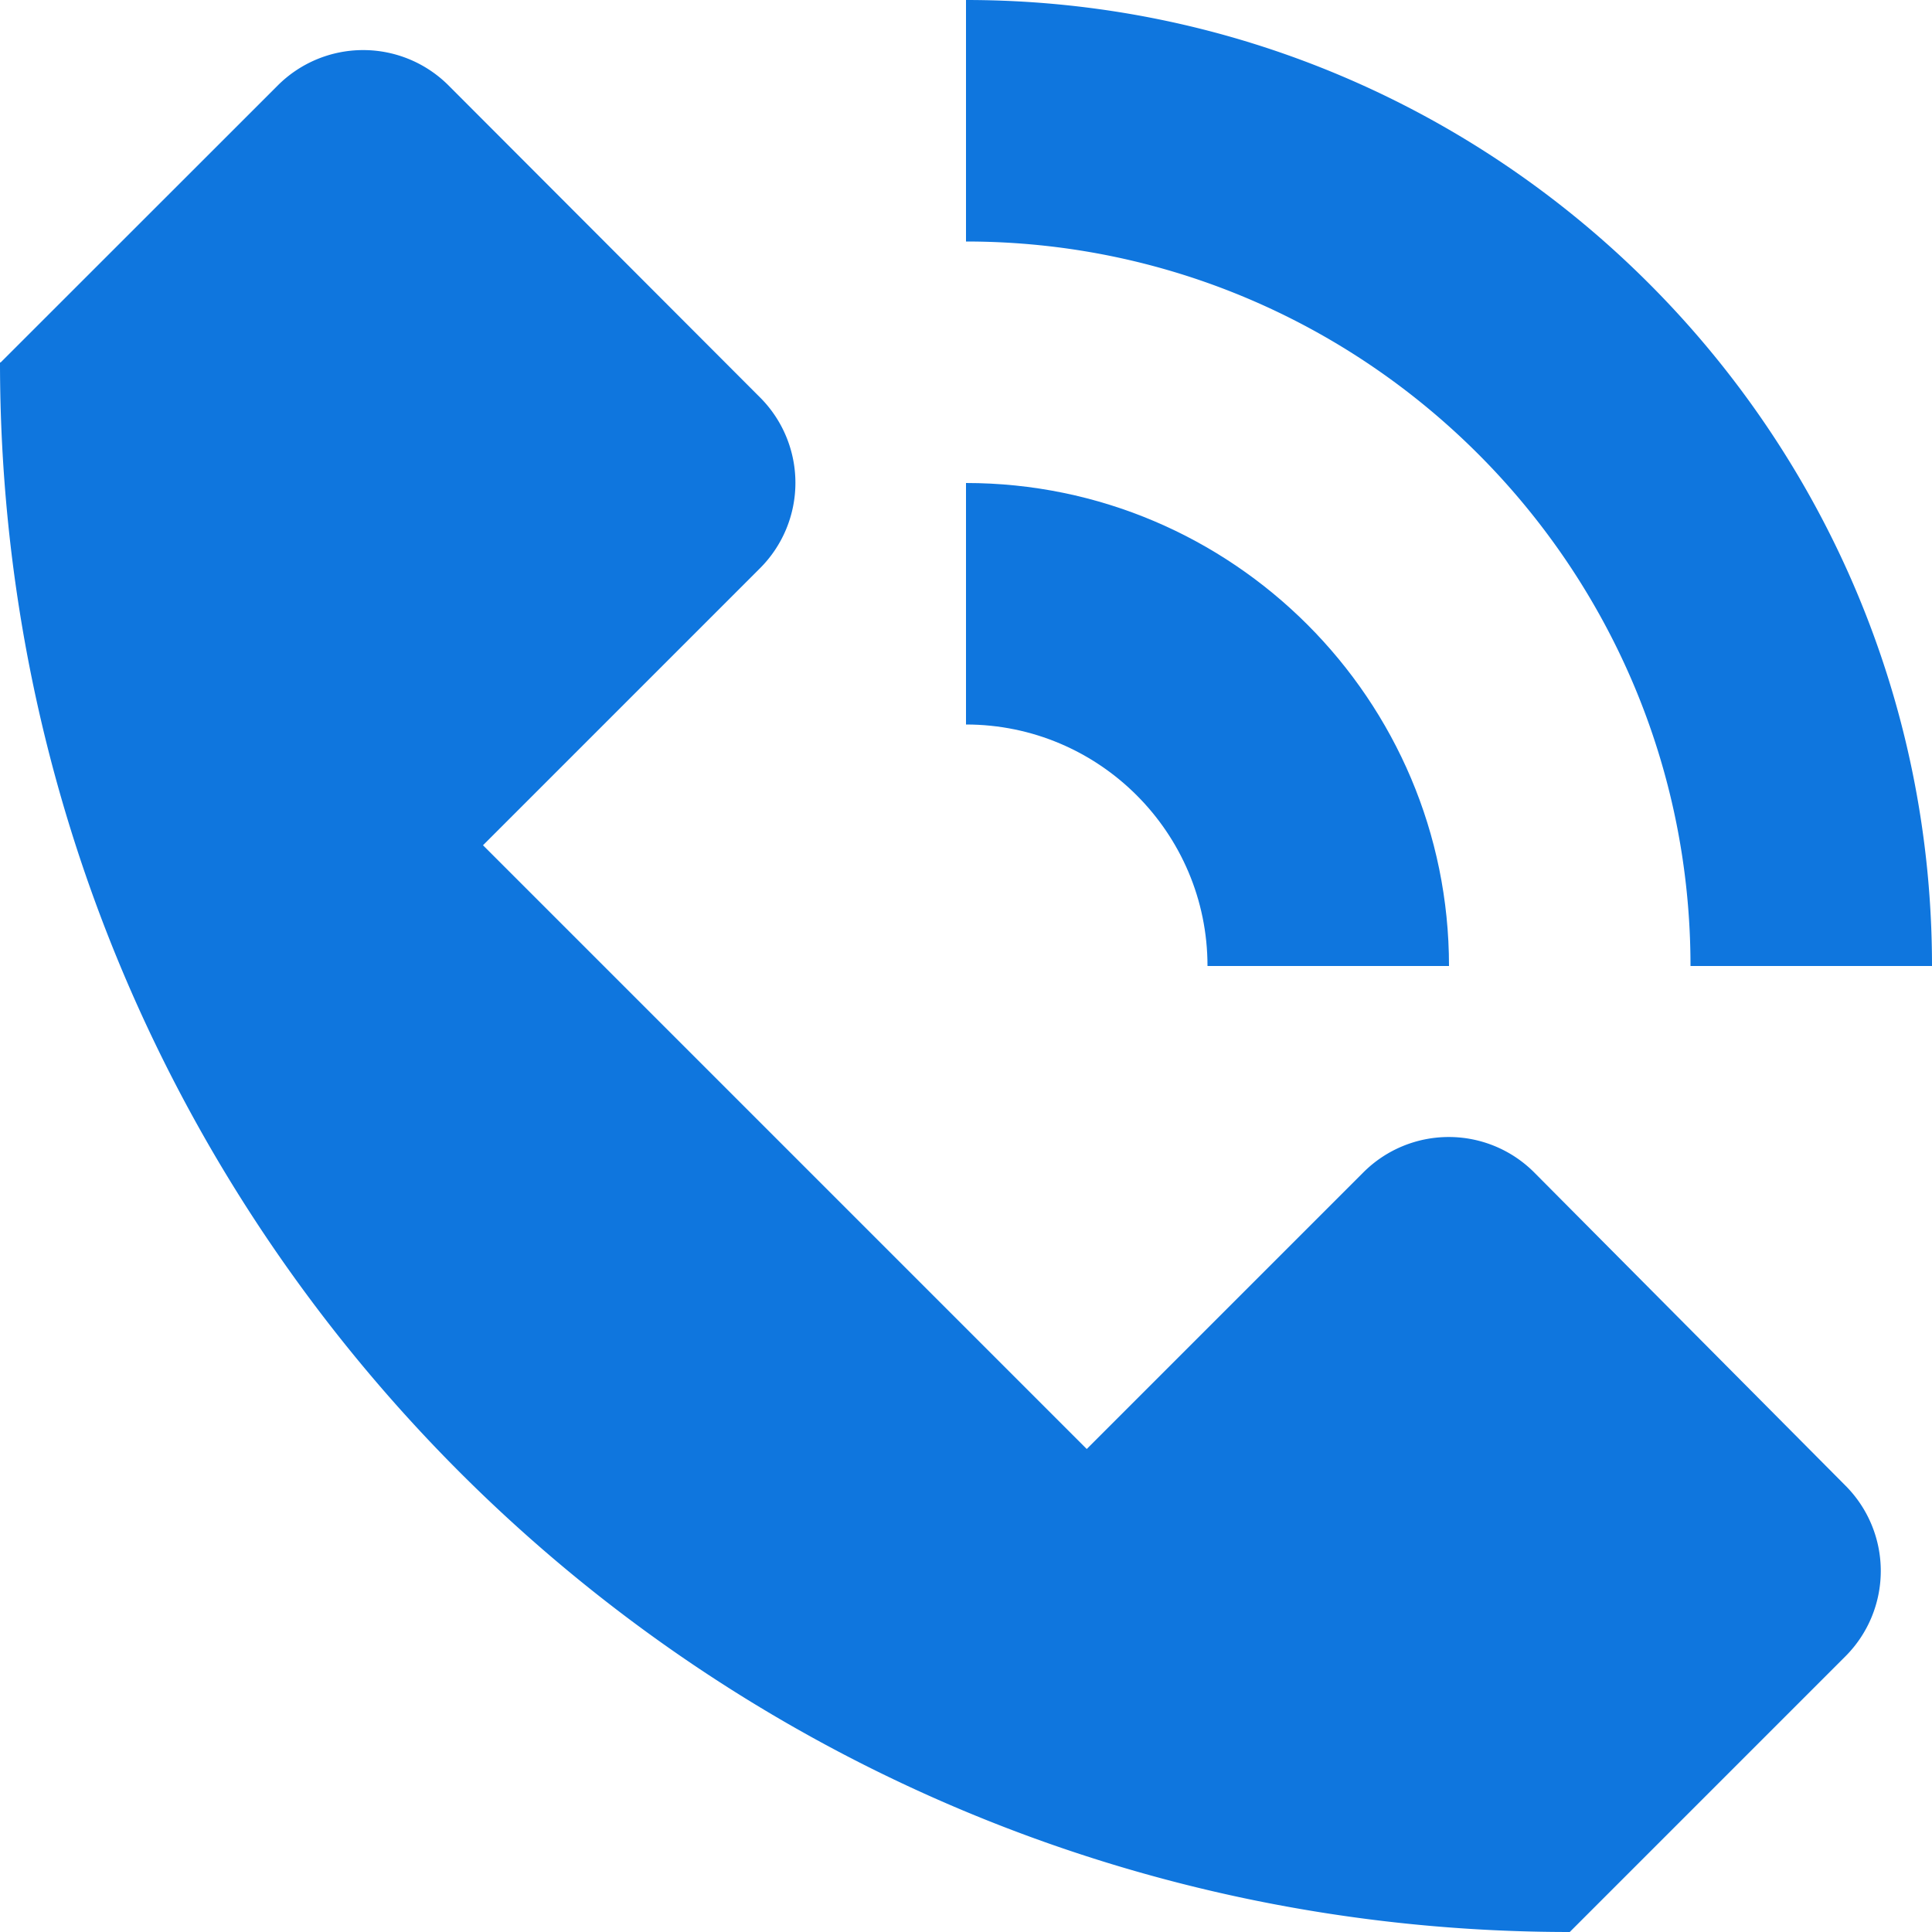
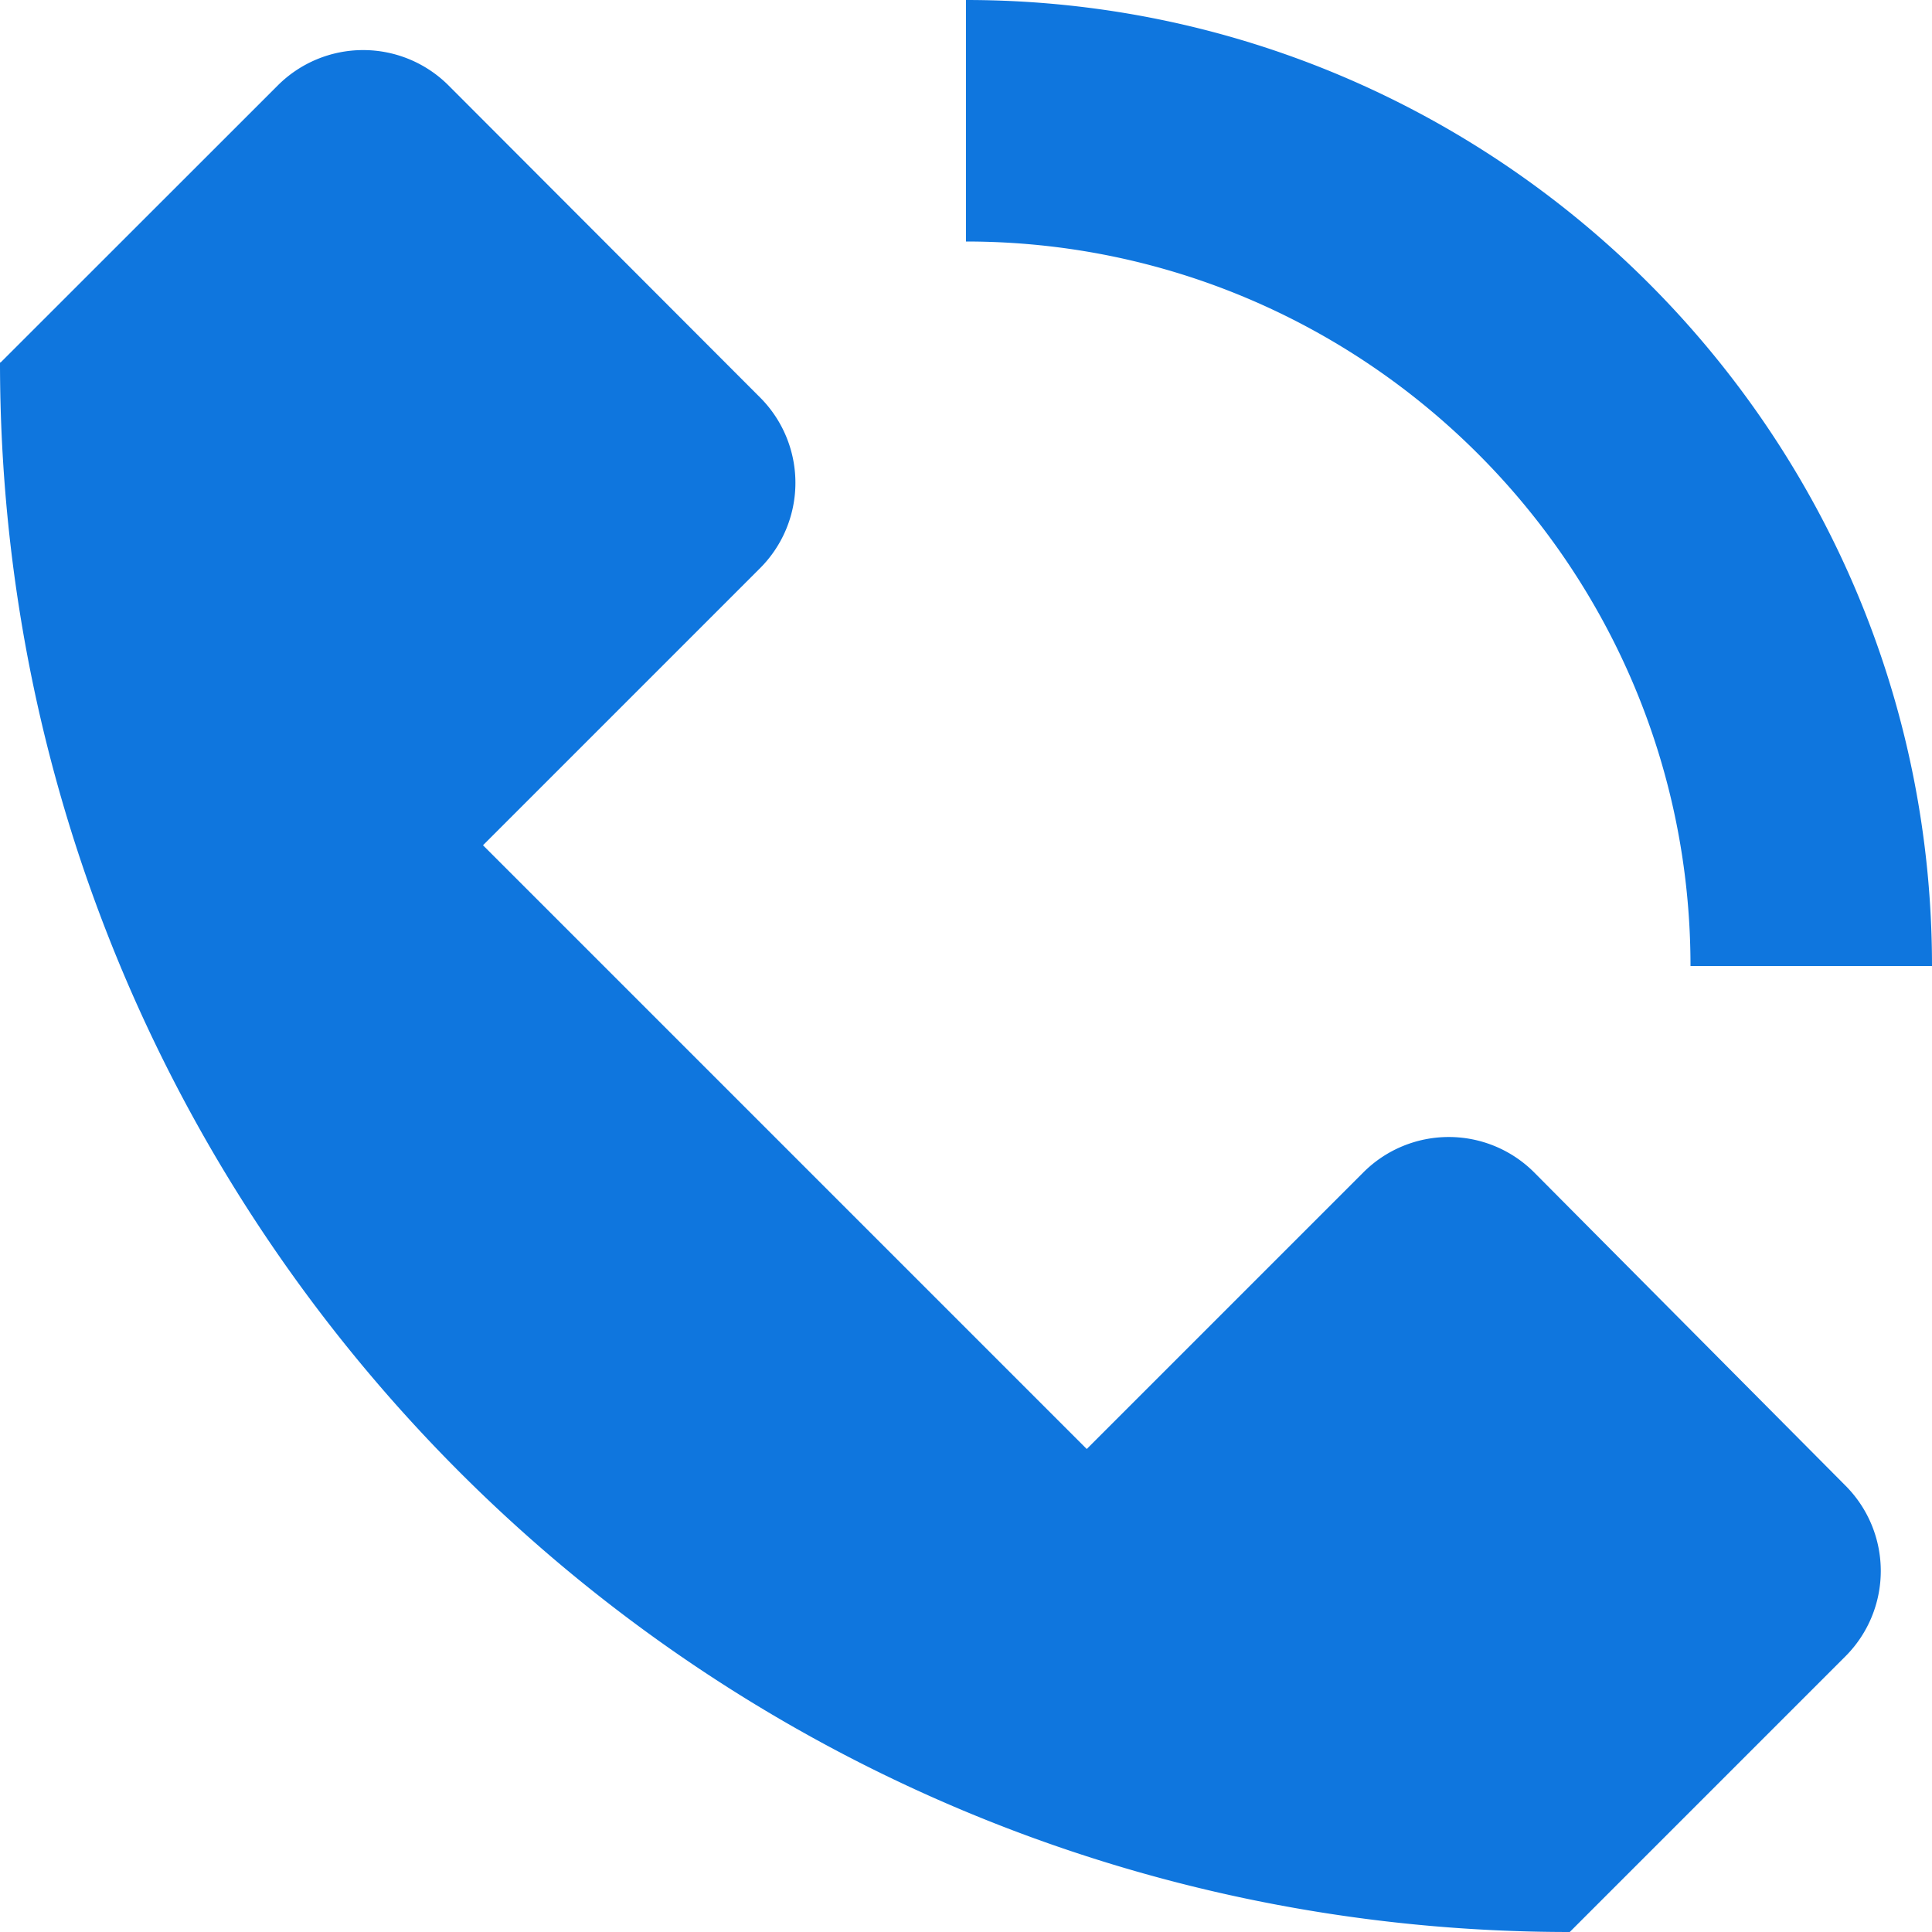
<svg xmlns="http://www.w3.org/2000/svg" width="16" height="16">
  <g fill="#0F76DE" fill-rule="nonzero">
    <path d="m15.285 12.305-2.578-2.594a1 1 0 0 0-1.416-.002L9 12 4 7l2.294-2.294a1 1 0 0 0 .001-1.414L3.715.708a1 1 0 0 0-1.415 0L.004 3.003 0 3c0 7.18 5.82 13 13 13l2.283-2.283a1 1 0 0 0 .002-1.412M16 8h-2c0-3.309-2.691-6-6-6V0c4.411 0 8 3.589 8 8" />
-     <path d="M12 8h-2c0-1.103-.897-2-2-2V4c2.206 0 4 1.794 4 4" />
  </g>
</svg>